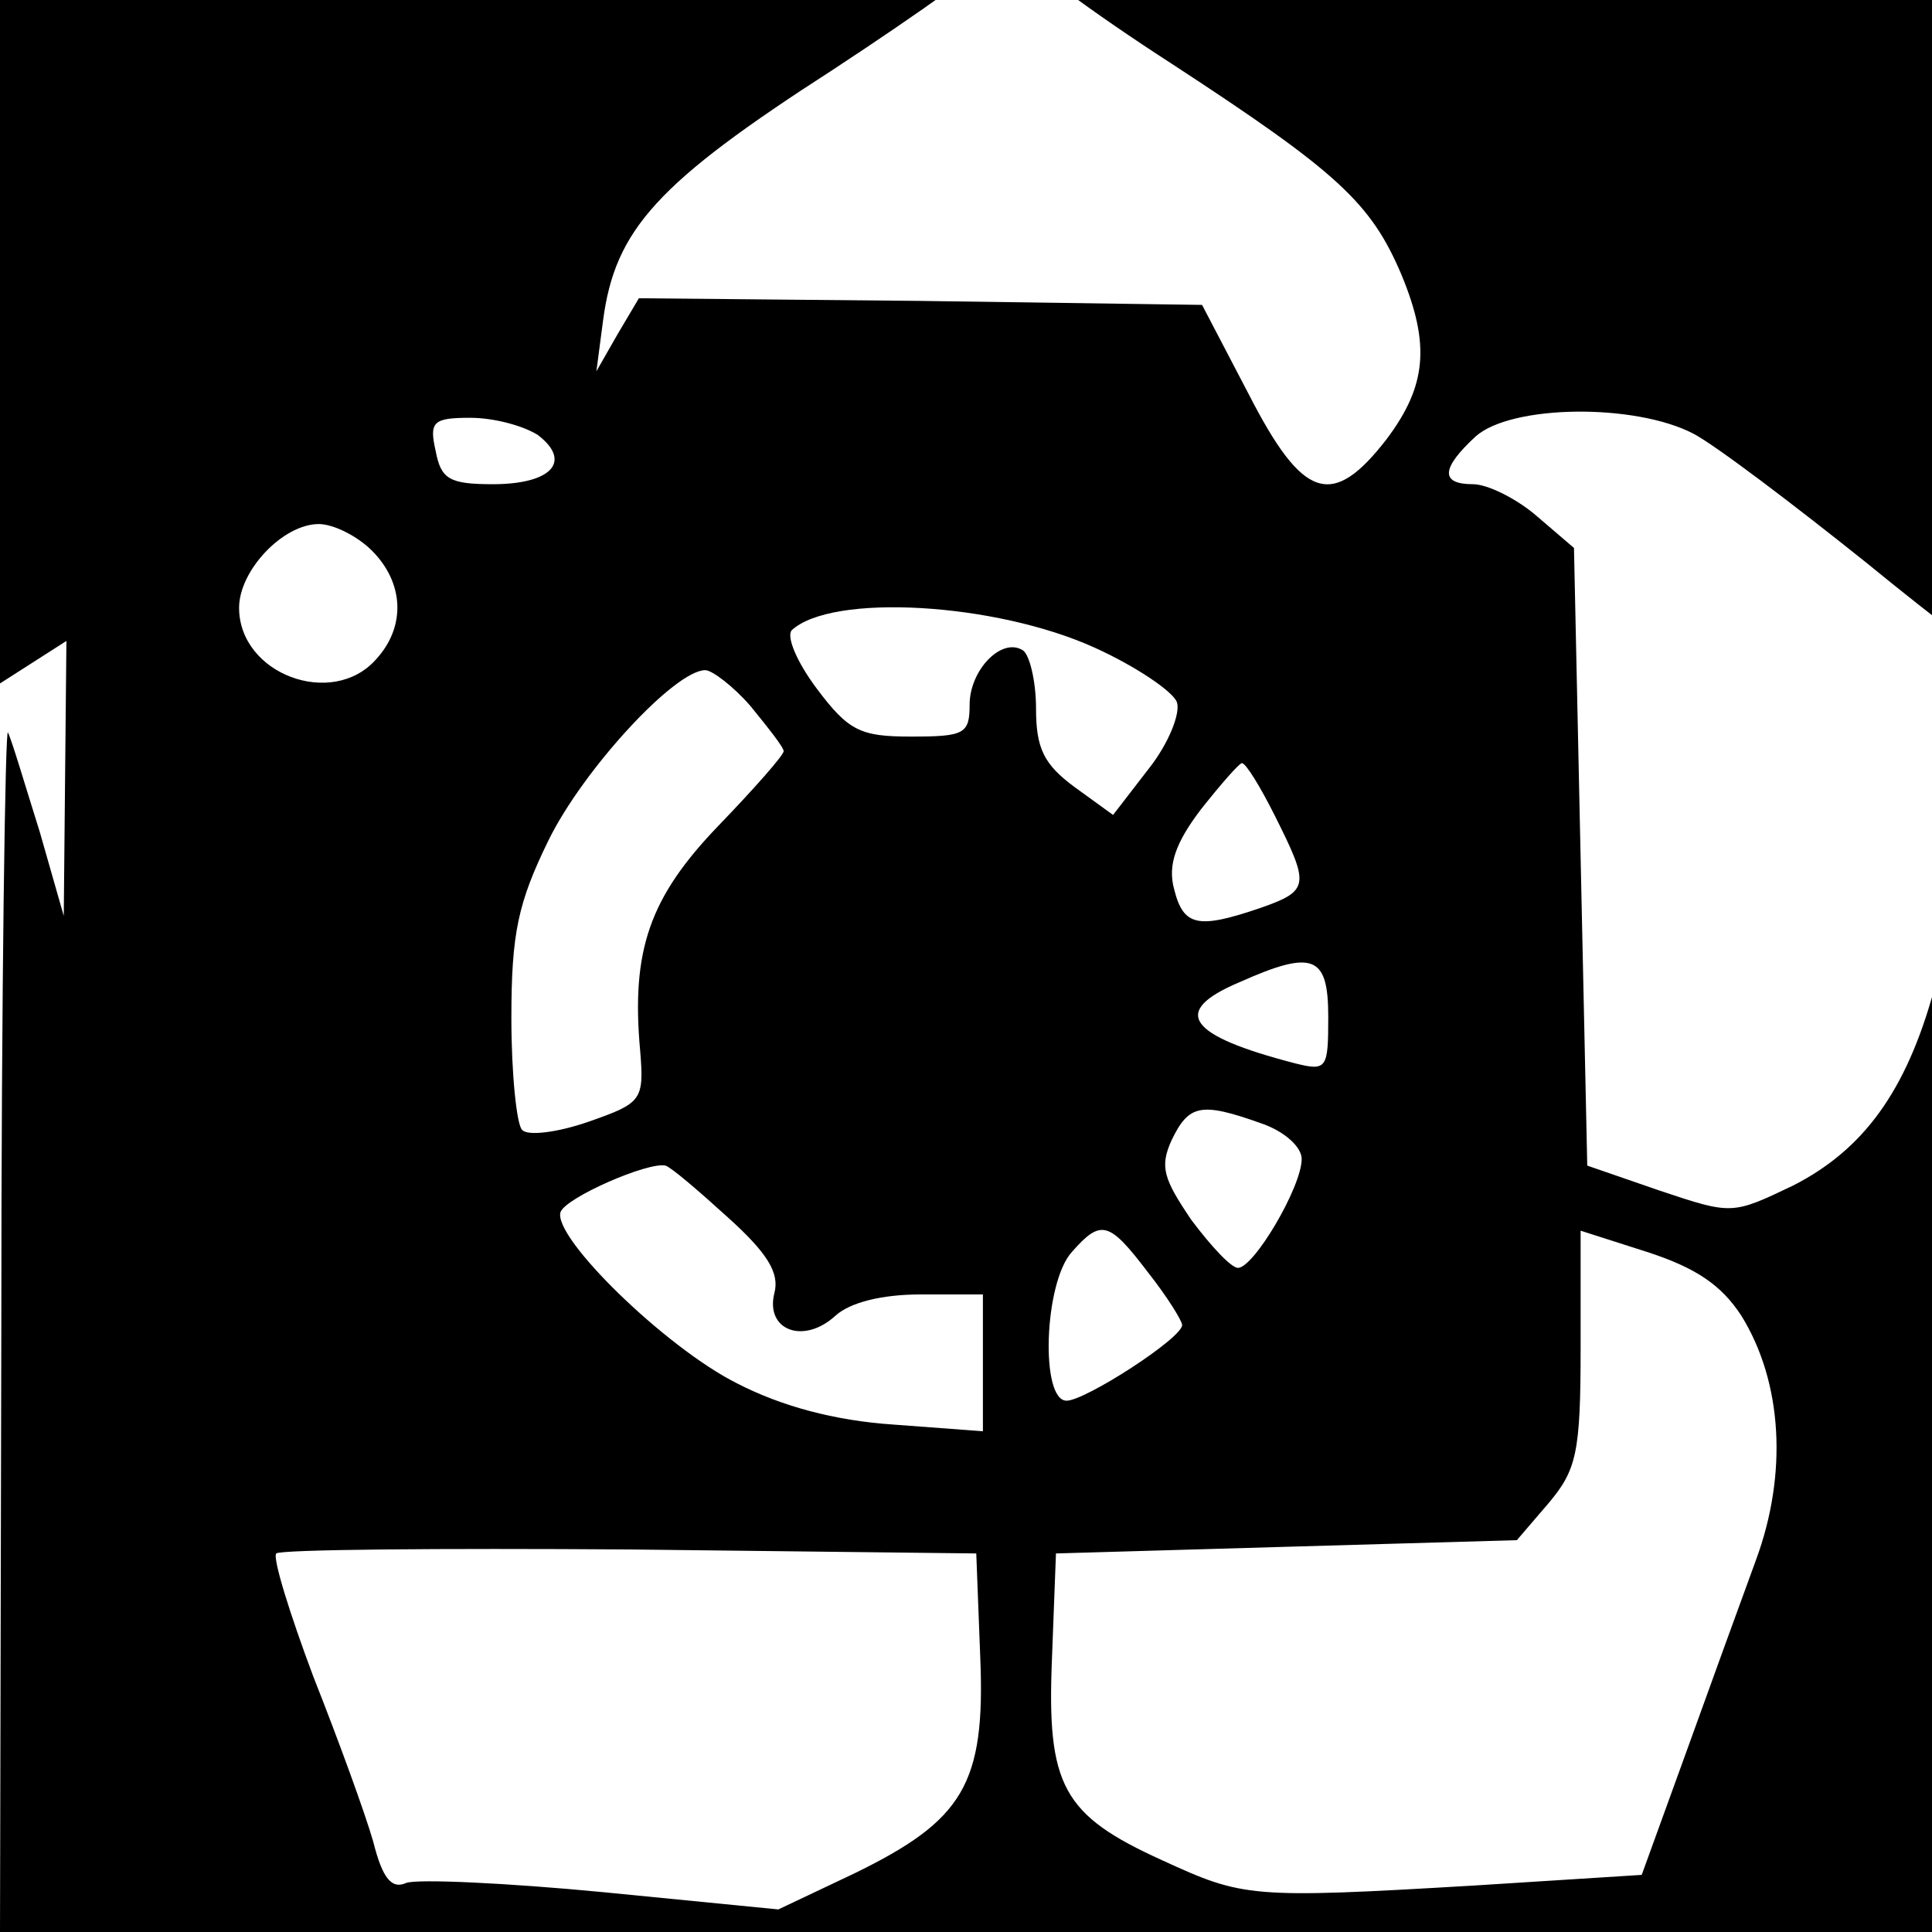
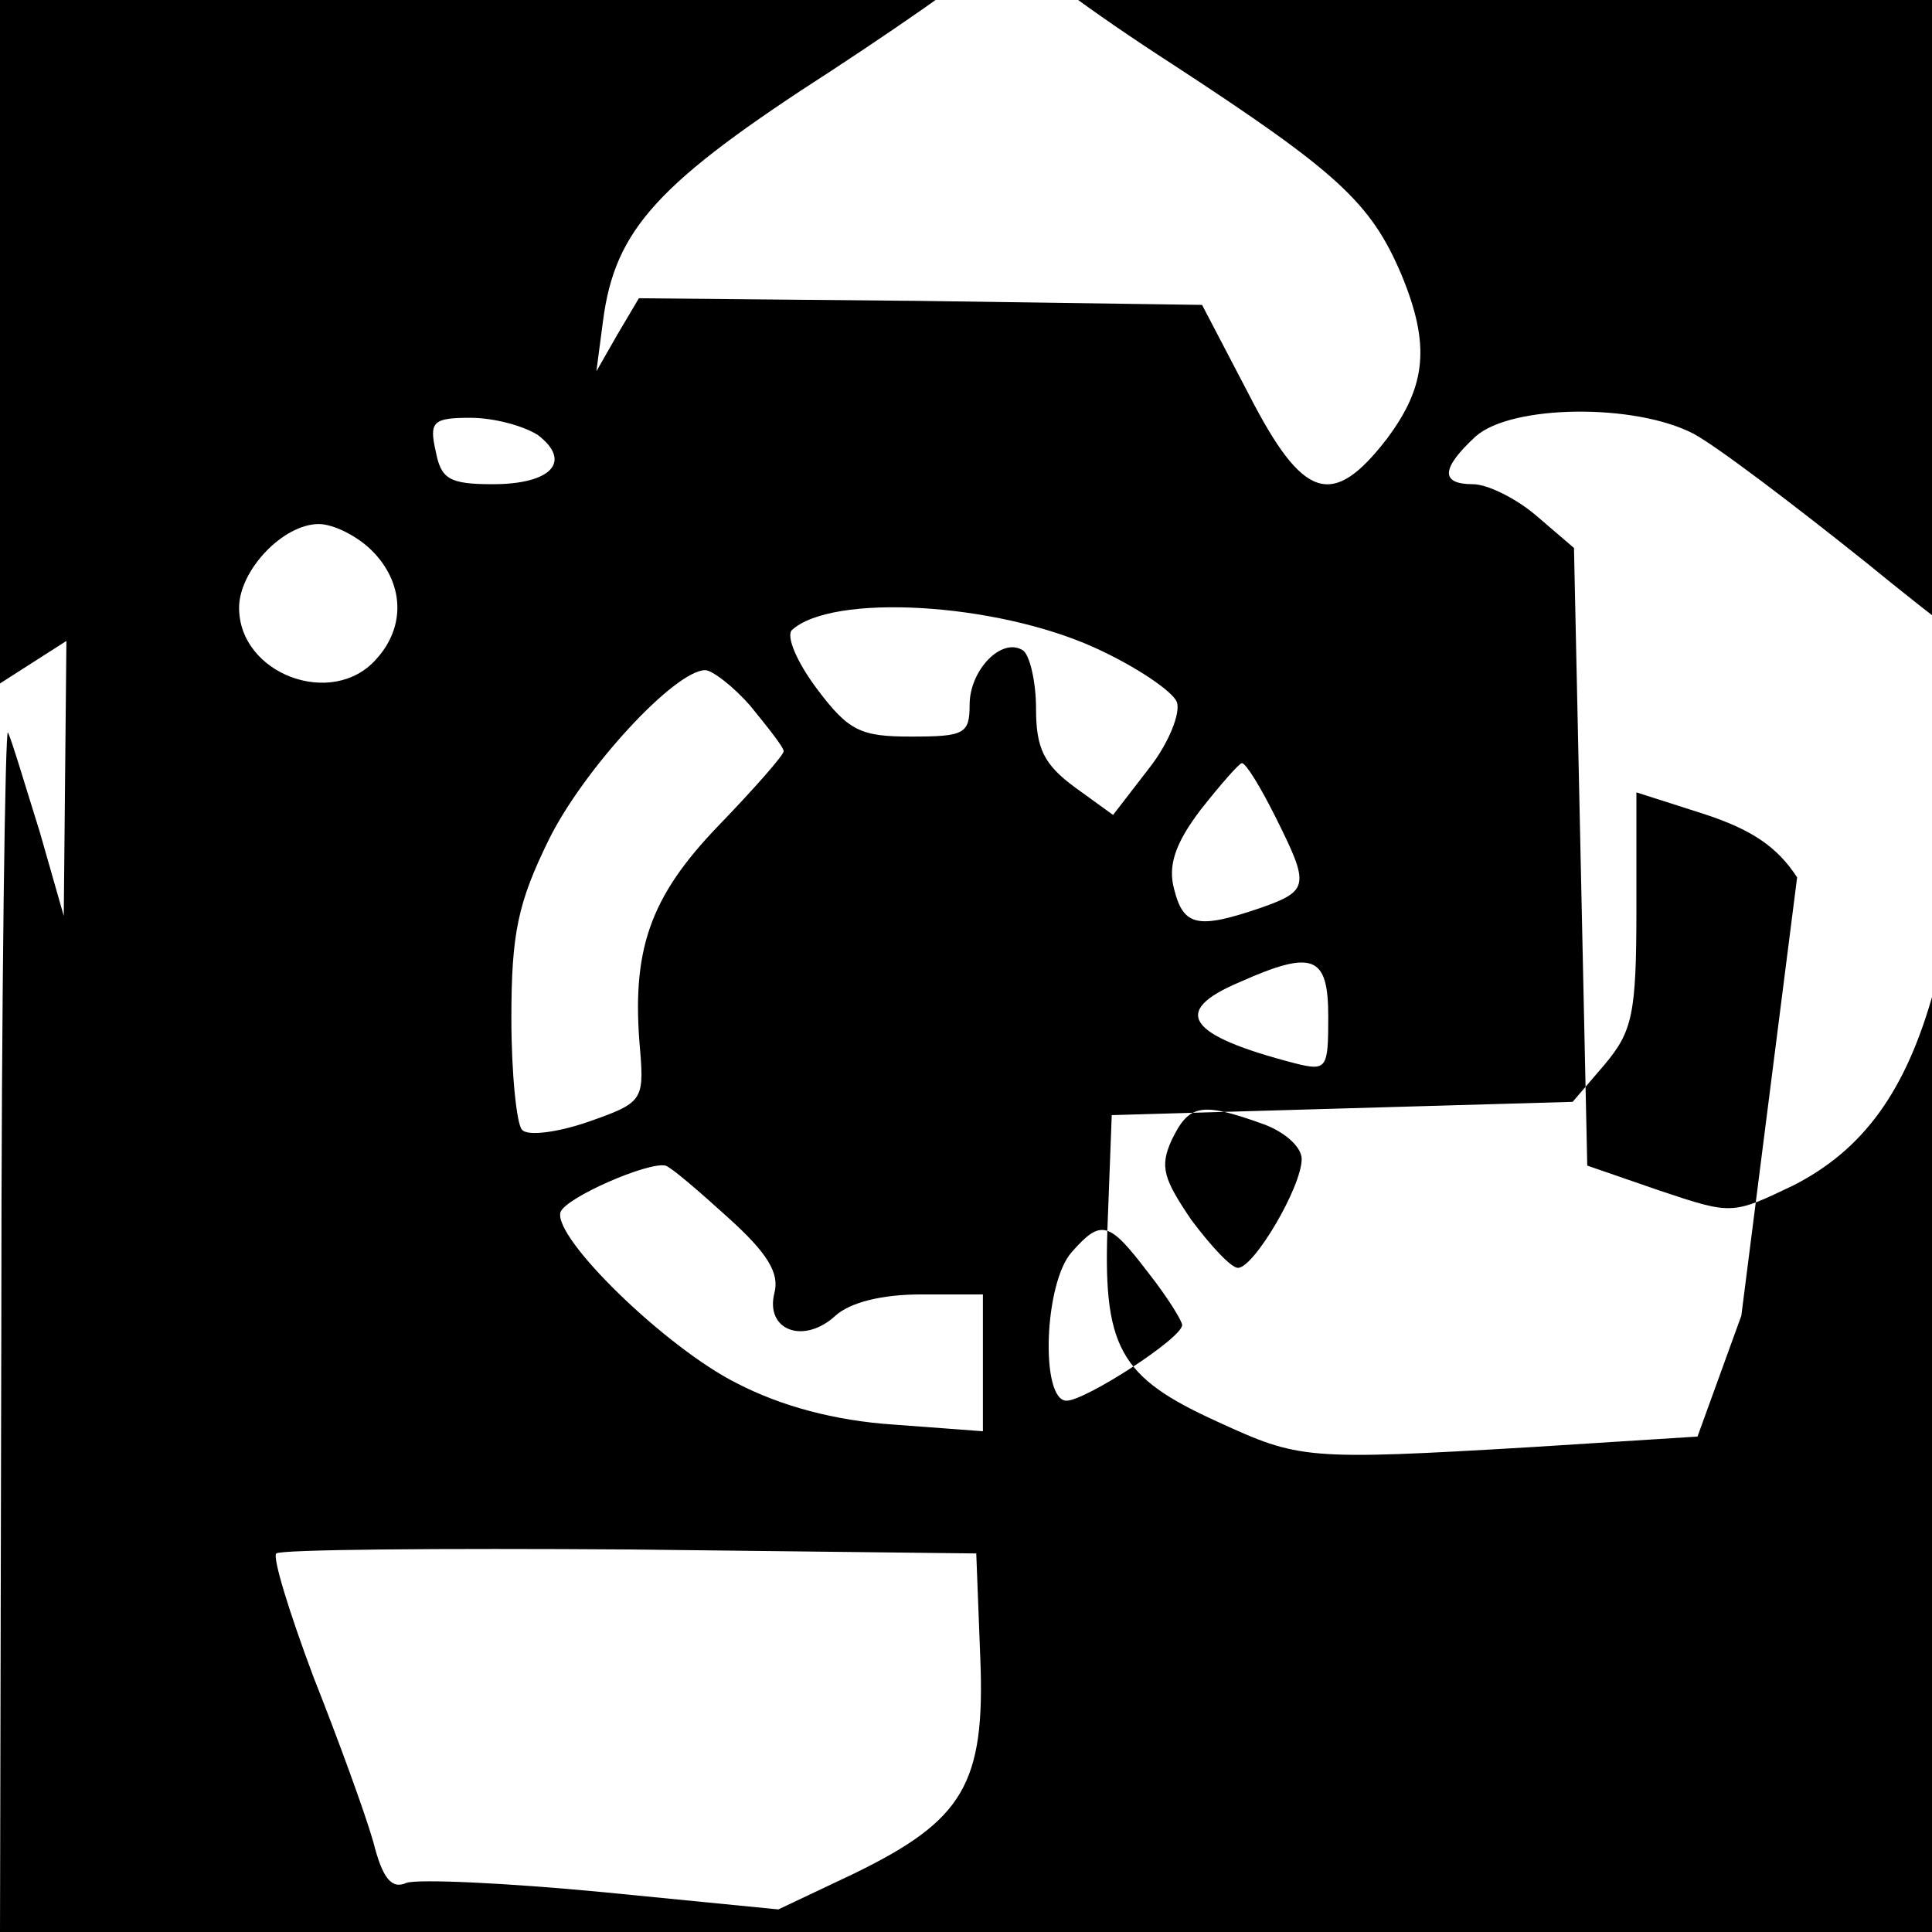
<svg xmlns="http://www.w3.org/2000/svg" version="1.0" width="16pt" height="16pt" viewBox="0 0 16 16" preserveAspectRatio="xMidYMid meet">
  <g transform="translate(0,16) scale(0.011,-0.011)" fill="#000000" stroke="none">
-     <path d="M0 1230 l0 -290 25 16 25 16 -1 -103 -1 -104 -18 63 c-11 35 -21 69 -24 75 -2 7 -5 -194 -5 -445 l-1 -458 760 0 760 0 -1 458 -1 457 -23 -75 c-13 -41 -30 -100 -39 -131 -21 -76 -53 -120 -106 -147 -46 -22 -46 -22 -100 -4 l-55 19 -5 232 -5 233 -28 24 c-15 13 -37 24 -48 24 -25 0 -24 12 2 36 27 24 120 25 164 2 17 -9 75 -53 130 -97 55 -45 103 -81 107 -81 5 0 8 128 8 285 l0 285 -760 0 -760 0 0 -290z m770 260 c0 -6 51 -44 113 -84 124 -81 149 -104 172 -158 22 -53 19 -84 -11 -124 -41 -53 -63 -46 -104 34 l-35 67 -212 3 -212 2 -16 -27 -16 -28 5 38 c9 69 41 104 173 189 67 44 123 84 123 89 0 5 5 9 10 9 6 0 10 -5 10 -10z m-365 -363 c26 -20 10 -37 -34 -37 -33 0 -39 4 -43 25 -5 22 -2 25 26 25 18 0 40 -6 51 -13z m-125 -87 c24 -24 26 -57 3 -82 -33 -37 -103 -11 -103 39 0 28 33 63 60 63 11 0 29 -9 40 -20z m544 -73 c31 -14 59 -33 62 -41 3 -8 -6 -31 -21 -50 l-27 -35 -29 21 c-23 17 -29 29 -29 59 0 21 -5 41 -10 44 -16 10 -40 -15 -40 -41 0 -22 -4 -24 -44 -24 -38 0 -47 4 -71 36 -15 20 -23 39 -19 44 30 28 153 21 228 -13z m-259 -44 c13 -16 25 -31 25 -34 0 -3 -22 -28 -49 -56 -52 -54 -66 -94 -59 -170 3 -37 1 -39 -39 -53 -23 -8 -46 -11 -50 -6 -4 4 -8 42 -8 84 0 64 5 87 28 134 26 53 95 128 118 128 5 0 21 -12 34 -27z m395 -83 c26 -52 26 -56 -11 -69 -47 -16 -58 -14 -65 14 -5 18 1 35 20 60 15 19 29 35 31 35 3 0 14 -18 25 -40z m40 -151 c0 -39 -1 -41 -25 -35 -81 21 -94 39 -42 61 56 25 67 20 67 -26z m-51 -80 c18 -6 31 -18 31 -27 0 -21 -36 -82 -48 -82 -5 0 -20 16 -35 36 -21 31 -24 40 -15 60 13 27 22 29 67 13z m-401 -71 c30 -27 39 -42 35 -57 -7 -28 22 -39 46 -17 11 10 35 16 64 16 l47 0 0 -51 0 -52 -67 5 c-45 3 -85 14 -118 31 -54 27 -139 110 -133 129 4 11 66 38 79 35 4 -1 25 -19 47 -39z m316 -41 c15 -19 26 -37 26 -40 0 -10 -73 -57 -87 -57 -20 0 -17 89 4 112 22 25 28 23 57 -15z m447 -33 c31 -50 35 -119 11 -184 -11 -30 -35 -96 -53 -146 l-33 -91 -126 -8 c-169 -10 -174 -9 -235 19 -75 34 -87 56 -83 152 l3 79 173 5 174 5 24 28 c21 25 24 38 24 117 l0 88 50 -16 c37 -12 56 -25 71 -48z m-573 -257 c4 -96 -13 -123 -95 -163 l-57 -27 -132 13 c-73 7 -139 10 -148 7 -11 -5 -18 3 -25 31 -6 21 -26 76 -45 124 -18 48 -31 90 -28 93 3 3 123 4 266 3 l261 -3 3 -78z" />
+     <path d="M0 1230 l0 -290 25 16 25 16 -1 -103 -1 -104 -18 63 c-11 35 -21 69 -24 75 -2 7 -5 -194 -5 -445 l-1 -458 760 0 760 0 -1 458 -1 457 -23 -75 c-13 -41 -30 -100 -39 -131 -21 -76 -53 -120 -106 -147 -46 -22 -46 -22 -100 -4 l-55 19 -5 232 -5 233 -28 24 c-15 13 -37 24 -48 24 -25 0 -24 12 2 36 27 24 120 25 164 2 17 -9 75 -53 130 -97 55 -45 103 -81 107 -81 5 0 8 128 8 285 l0 285 -760 0 -760 0 0 -290z m770 260 c0 -6 51 -44 113 -84 124 -81 149 -104 172 -158 22 -53 19 -84 -11 -124 -41 -53 -63 -46 -104 34 l-35 67 -212 3 -212 2 -16 -27 -16 -28 5 38 c9 69 41 104 173 189 67 44 123 84 123 89 0 5 5 9 10 9 6 0 10 -5 10 -10z m-365 -363 c26 -20 10 -37 -34 -37 -33 0 -39 4 -43 25 -5 22 -2 25 26 25 18 0 40 -6 51 -13z m-125 -87 c24 -24 26 -57 3 -82 -33 -37 -103 -11 -103 39 0 28 33 63 60 63 11 0 29 -9 40 -20z m544 -73 c31 -14 59 -33 62 -41 3 -8 -6 -31 -21 -50 l-27 -35 -29 21 c-23 17 -29 29 -29 59 0 21 -5 41 -10 44 -16 10 -40 -15 -40 -41 0 -22 -4 -24 -44 -24 -38 0 -47 4 -71 36 -15 20 -23 39 -19 44 30 28 153 21 228 -13z m-259 -44 c13 -16 25 -31 25 -34 0 -3 -22 -28 -49 -56 -52 -54 -66 -94 -59 -170 3 -37 1 -39 -39 -53 -23 -8 -46 -11 -50 -6 -4 4 -8 42 -8 84 0 64 5 87 28 134 26 53 95 128 118 128 5 0 21 -12 34 -27z m395 -83 c26 -52 26 -56 -11 -69 -47 -16 -58 -14 -65 14 -5 18 1 35 20 60 15 19 29 35 31 35 3 0 14 -18 25 -40z m40 -151 c0 -39 -1 -41 -25 -35 -81 21 -94 39 -42 61 56 25 67 20 67 -26z m-51 -80 c18 -6 31 -18 31 -27 0 -21 -36 -82 -48 -82 -5 0 -20 16 -35 36 -21 31 -24 40 -15 60 13 27 22 29 67 13z m-401 -71 c30 -27 39 -42 35 -57 -7 -28 22 -39 46 -17 11 10 35 16 64 16 l47 0 0 -51 0 -52 -67 5 c-45 3 -85 14 -118 31 -54 27 -139 110 -133 129 4 11 66 38 79 35 4 -1 25 -19 47 -39z m316 -41 c15 -19 26 -37 26 -40 0 -10 -73 -57 -87 -57 -20 0 -17 89 4 112 22 25 28 23 57 -15z m447 -33 l-33 -91 -126 -8 c-169 -10 -174 -9 -235 19 -75 34 -87 56 -83 152 l3 79 173 5 174 5 24 28 c21 25 24 38 24 117 l0 88 50 -16 c37 -12 56 -25 71 -48z m-573 -257 c4 -96 -13 -123 -95 -163 l-57 -27 -132 13 c-73 7 -139 10 -148 7 -11 -5 -18 3 -25 31 -6 21 -26 76 -45 124 -18 48 -31 90 -28 93 3 3 123 4 266 3 l261 -3 3 -78z" />
  </g>
</svg>